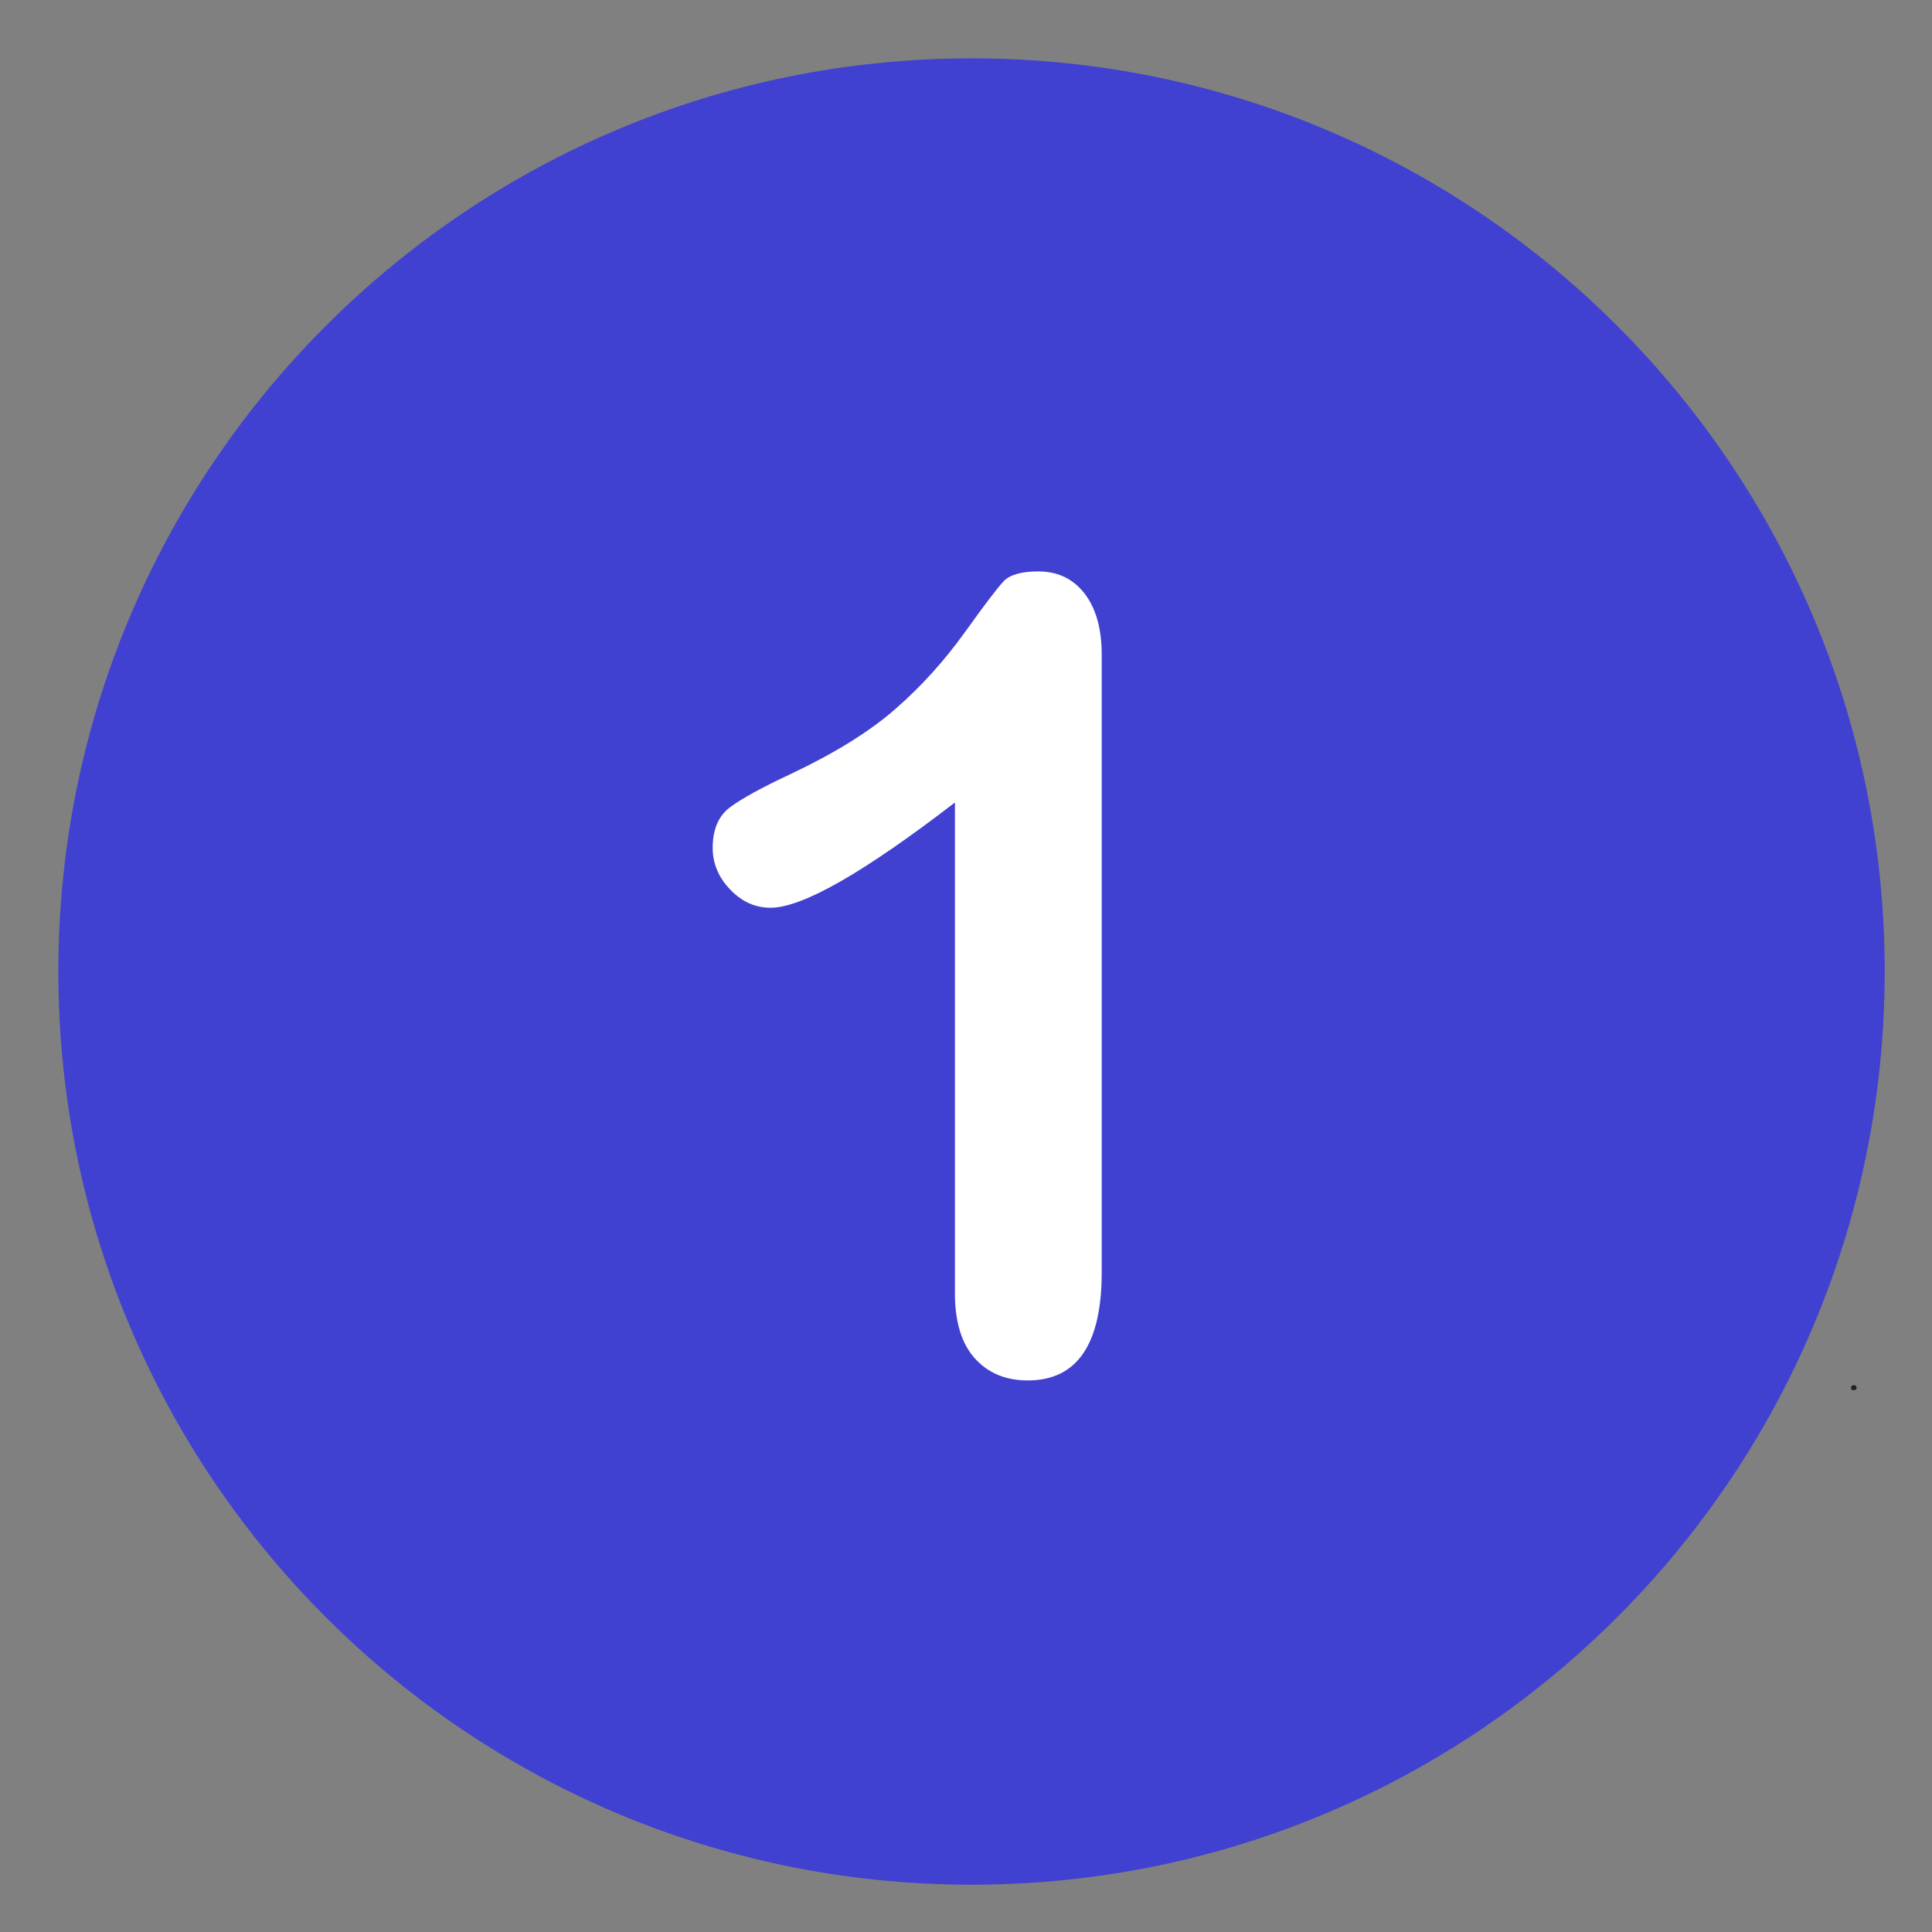
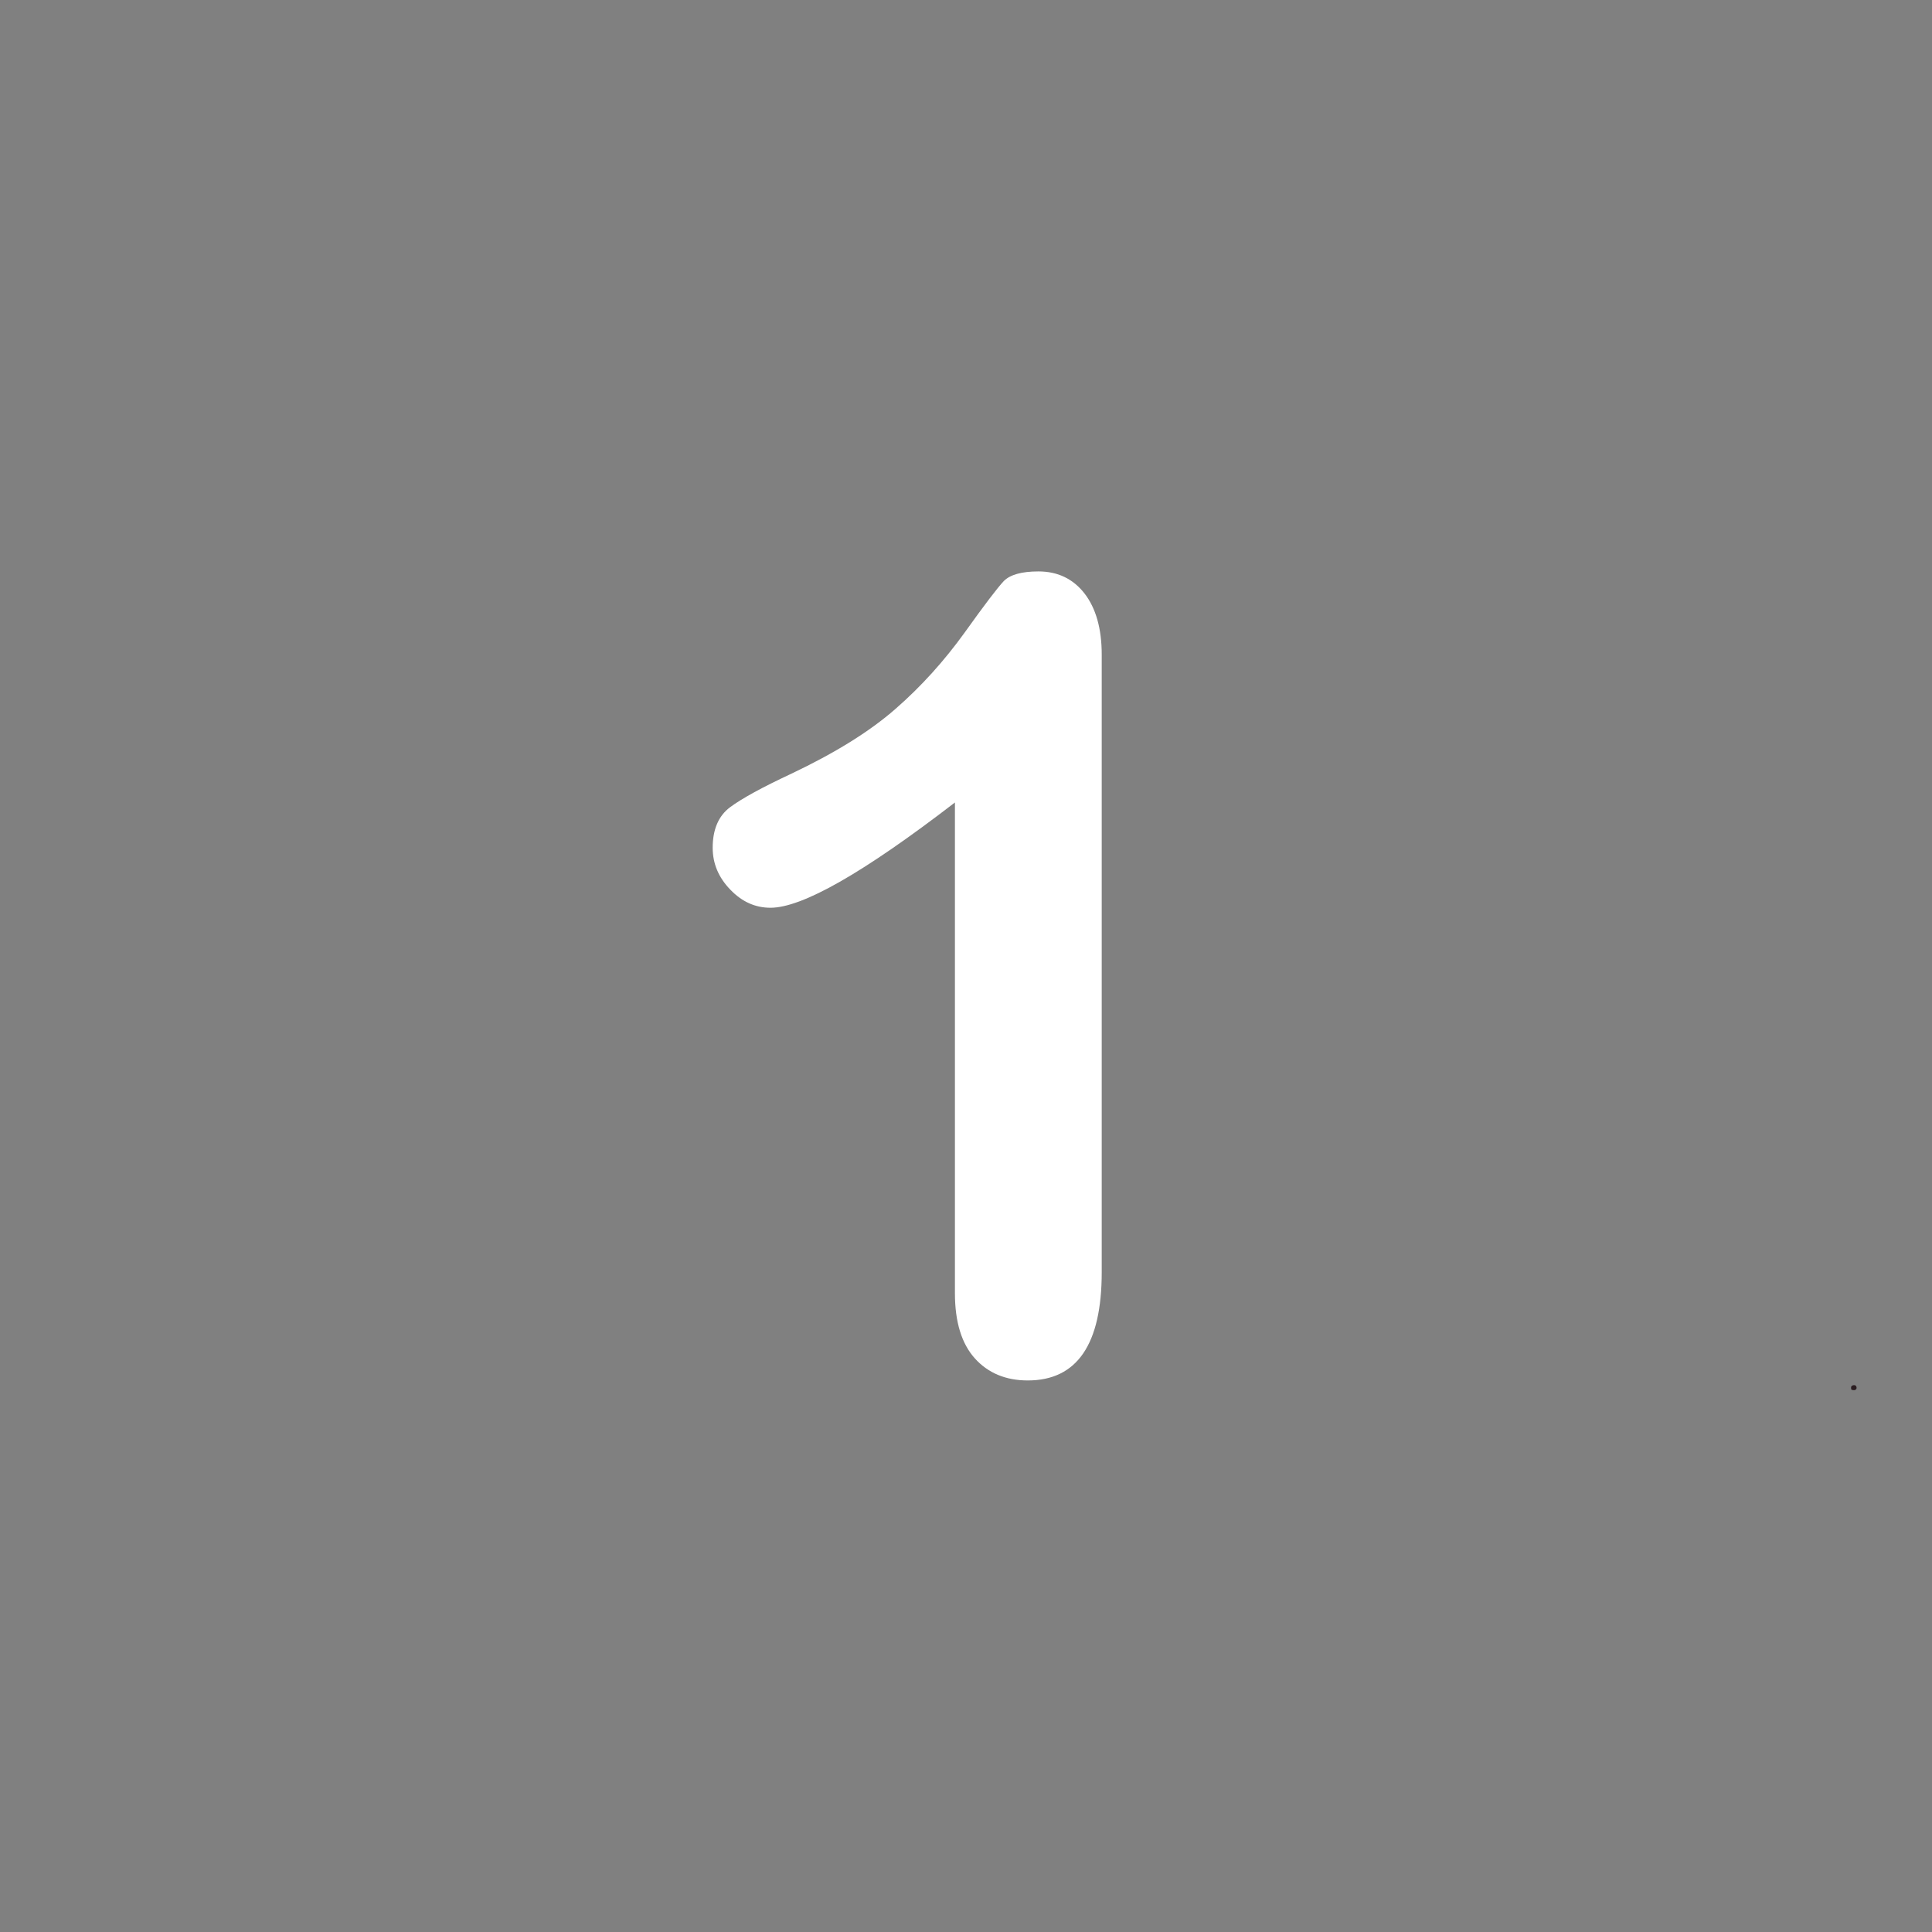
<svg xmlns="http://www.w3.org/2000/svg" width="80" zoomAndPan="magnify" viewBox="0 0 60 60" height="80" preserveAspectRatio="xMidYMid meet" version="1.0">
  <rect x="0" y="0" width="60" height="60" fill="#808080" stroke="none" />
  <defs>
    <g />
    <clipPath id="55b0a8cd46">
-       <path d="M 1.812 1.812 L 58.812 1.812 L 58.812 58.812 L 1.812 58.812 Z M 1.812 1.812 " clip-rule="nonzero" />
-     </clipPath>
+       </clipPath>
  </defs>
  <g clip-path="url(#55b0a8cd46)">
-     <path fill="#4041d1" d="M 30.172 1.812 C 14.512 1.812 1.812 14.512 1.812 30.172 C 1.812 45.832 14.512 58.531 30.172 58.531 C 45.832 58.531 58.531 45.832 58.531 30.172 C 58.531 14.512 45.832 1.812 30.172 1.812 Z M 30.172 1.812 " fill-opacity="1" fill-rule="nonzero" />
-   </g>
+     </g>
  <path fill="#ffffff" d="M 33.68 18.43 C 33.324 17.973 32.844 17.746 32.25 17.746 C 31.727 17.746 31.371 17.848 31.176 18.043 C 30.98 18.25 30.582 18.773 29.953 19.652 C 29.324 20.523 28.617 21.312 27.805 22.02 C 26.992 22.73 25.918 23.391 24.57 24.031 C 23.668 24.453 23.039 24.797 22.672 25.07 C 22.316 25.336 22.133 25.758 22.133 26.328 C 22.133 26.82 22.316 27.254 22.684 27.633 C 23.051 28.012 23.461 28.191 23.93 28.191 C 24.914 28.191 26.82 27.105 29.656 24.922 L 29.656 40.16 C 29.656 41.051 29.863 41.727 30.273 42.184 C 30.684 42.641 31.234 42.871 31.918 42.871 C 33.449 42.871 34.215 41.75 34.215 39.508 L 34.215 20.328 C 34.215 19.527 34.035 18.887 33.68 18.43 " fill-opacity="1" fill-rule="nonzero" />
  <g fill="#2b1d21" fill-opacity="1">
    <g transform="translate(57.392, 43.173)">
      <g>
        <path d="M 0.188 0 C 0.156 0 0.129 -0.004 0.109 -0.016 C 0.098 -0.023 0.094 -0.047 0.094 -0.078 C 0.094 -0.098 0.098 -0.113 0.109 -0.125 C 0.129 -0.145 0.156 -0.156 0.188 -0.156 C 0.219 -0.156 0.238 -0.145 0.25 -0.125 C 0.258 -0.113 0.266 -0.098 0.266 -0.078 C 0.266 -0.047 0.254 -0.023 0.234 -0.016 C 0.223 -0.004 0.207 0 0.188 0 Z M 0.188 0 " />
      </g>
    </g>
  </g>
</svg>